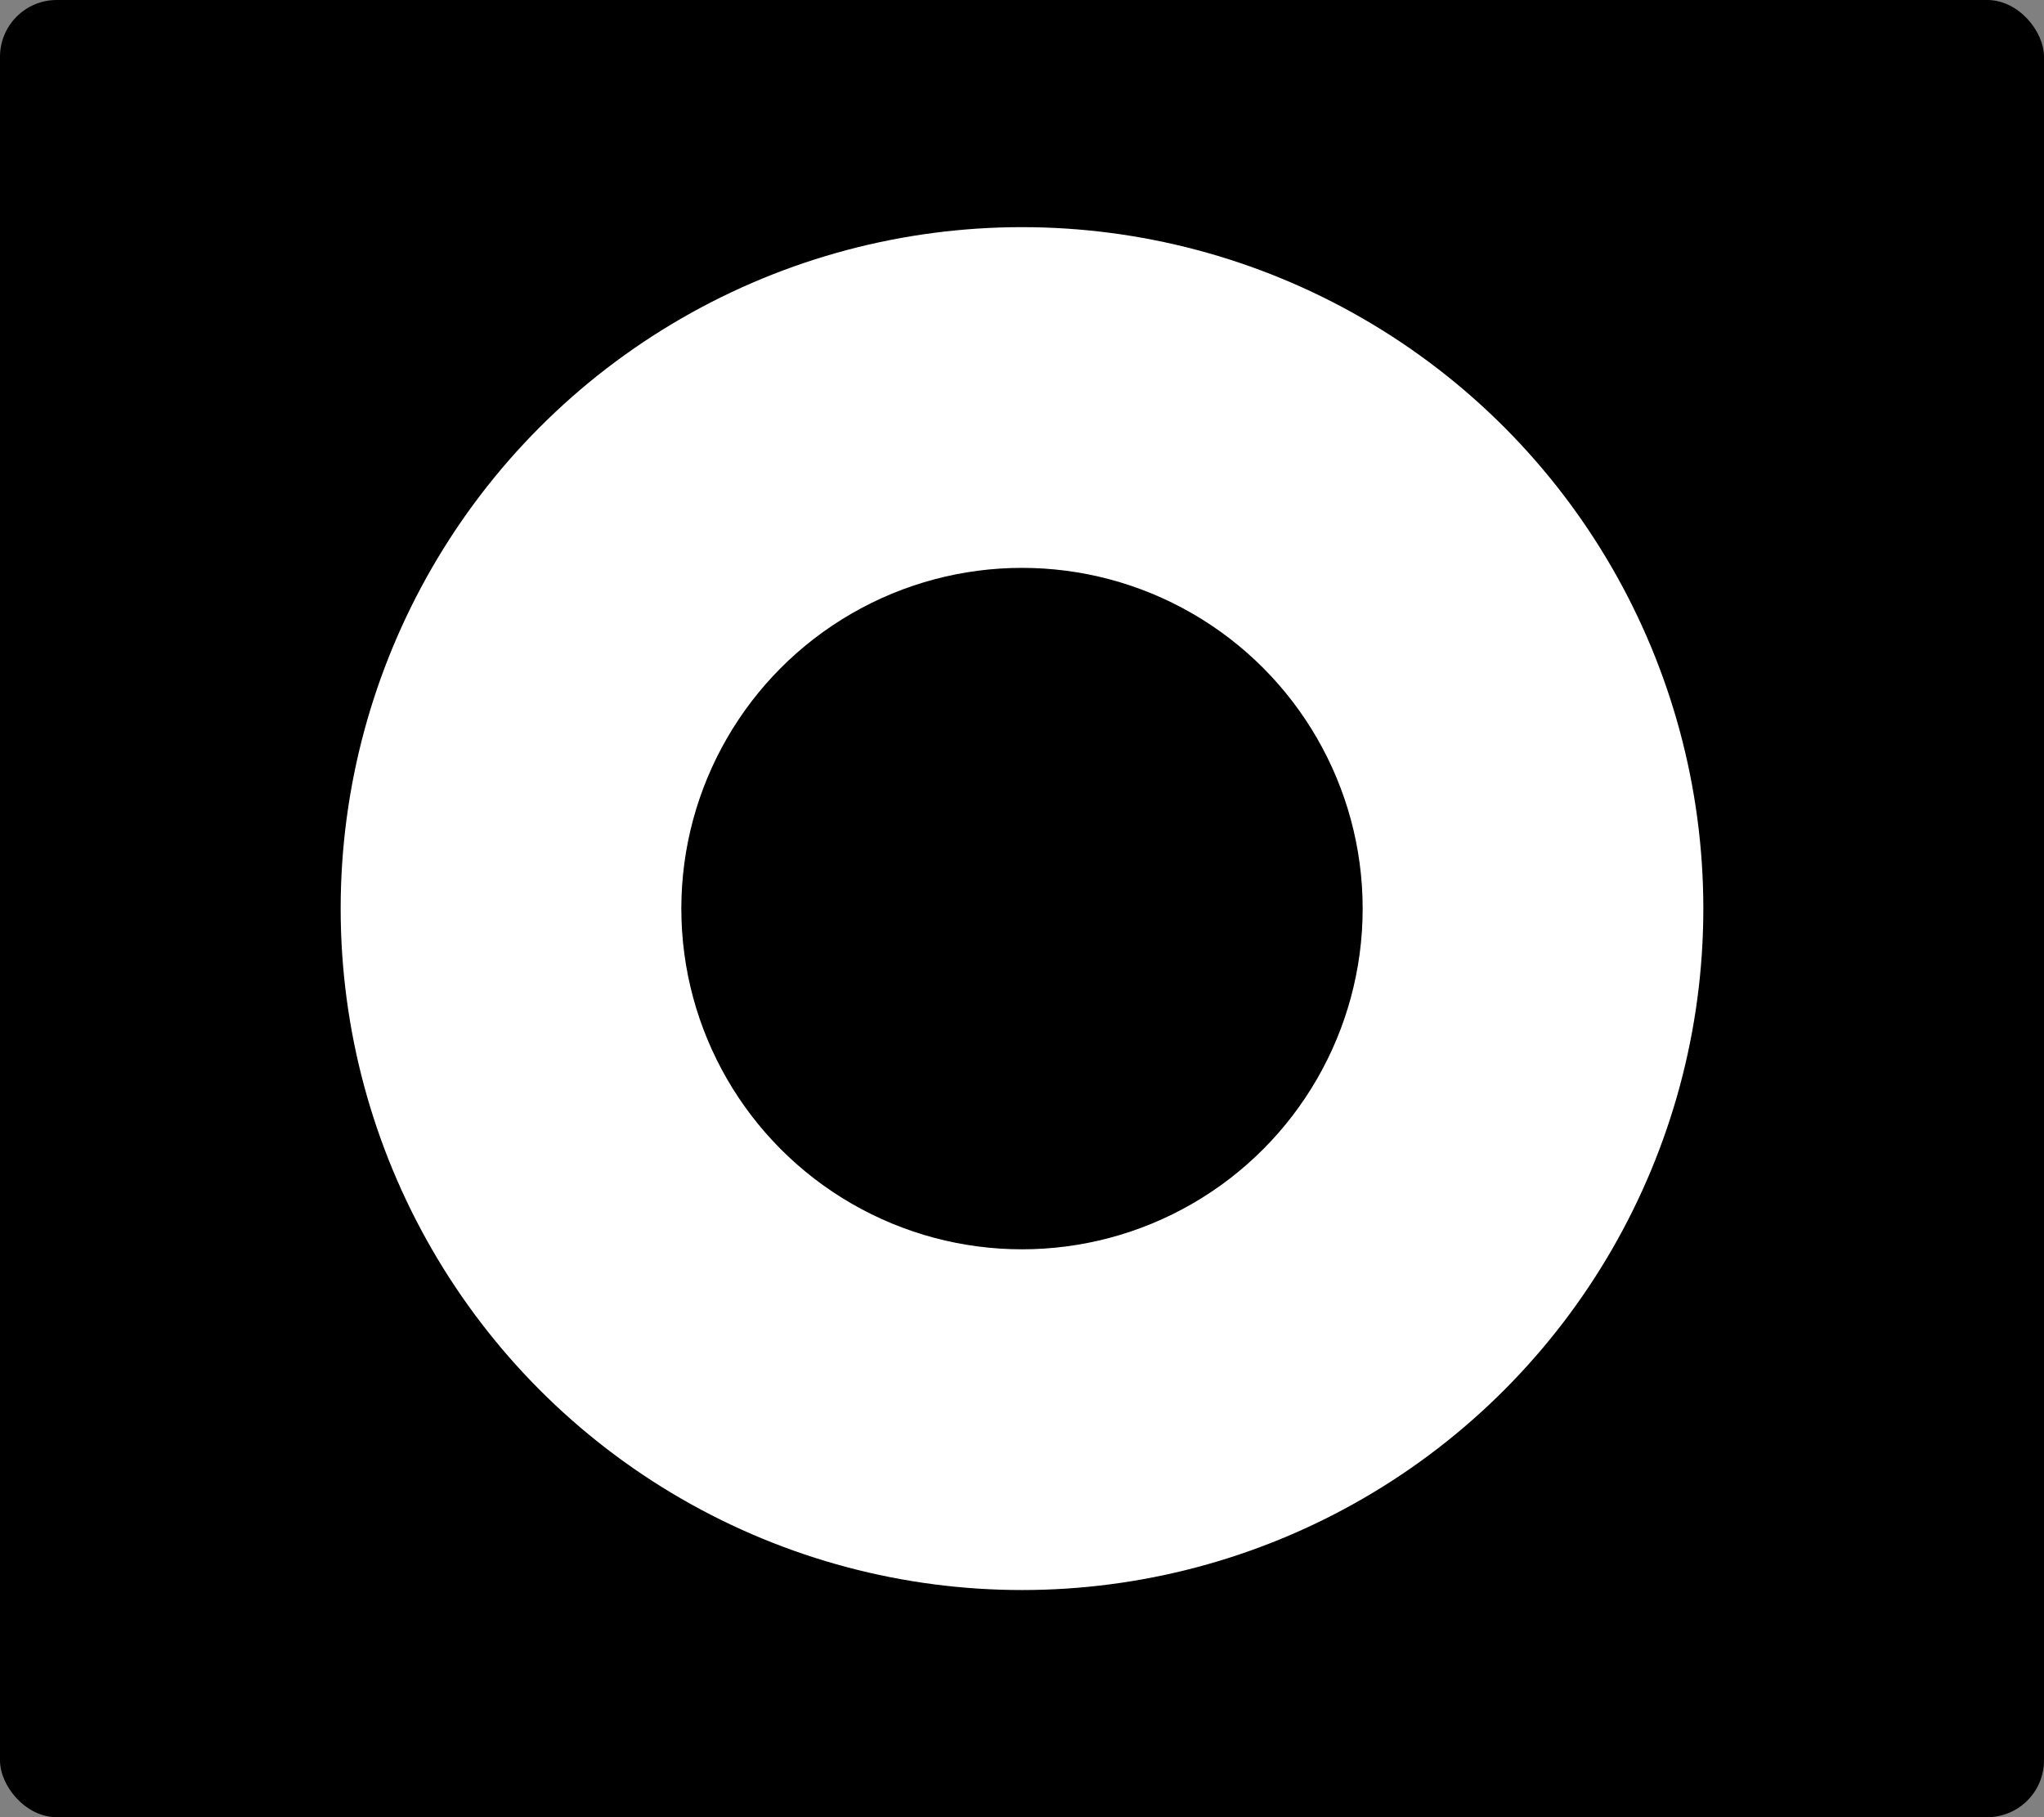
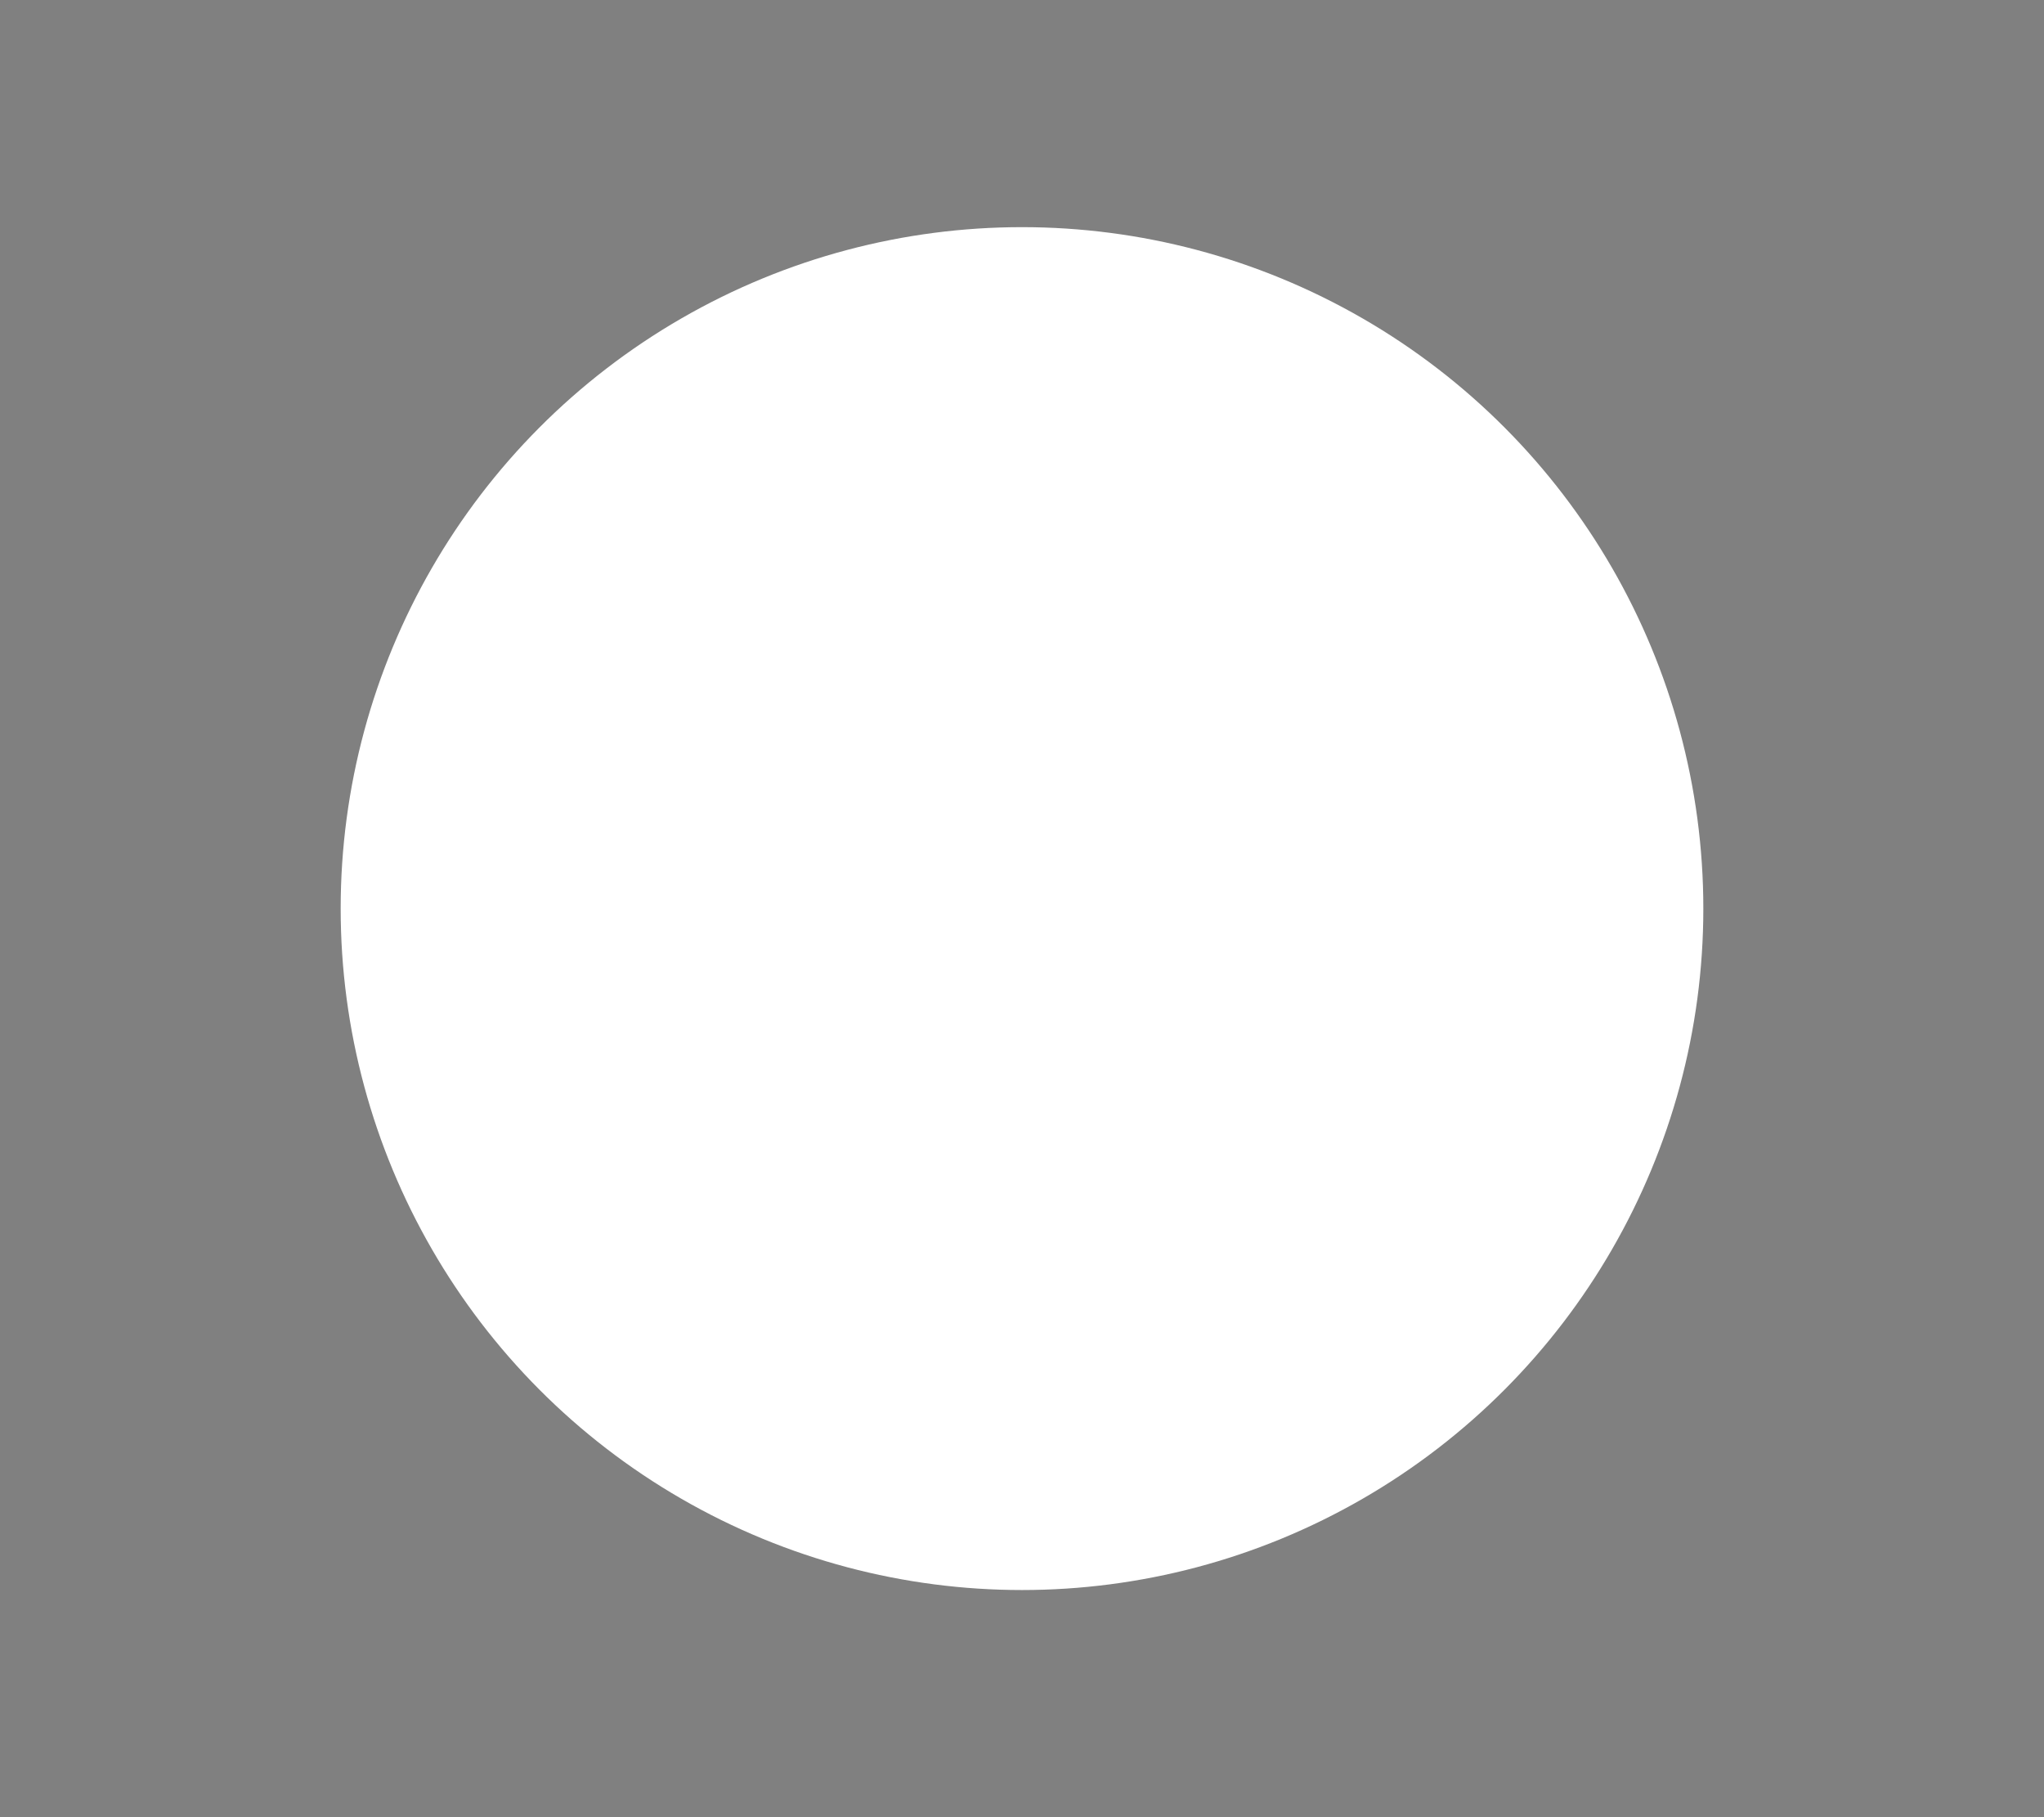
<svg xmlns="http://www.w3.org/2000/svg" fill="none" viewBox="0 0 9 8" height="8" width="9">
  <rect x="0" y="0" width="9" height="8" fill="#808080" stroke="none" />
-   <rect fill="black" rx="0.25" height="8" width="9" />
  <circle fill="white" r="3" cy="4" cx="4.5" />
-   <circle fill="black" r="1.5" cy="4" cx="4.5" />
</svg>